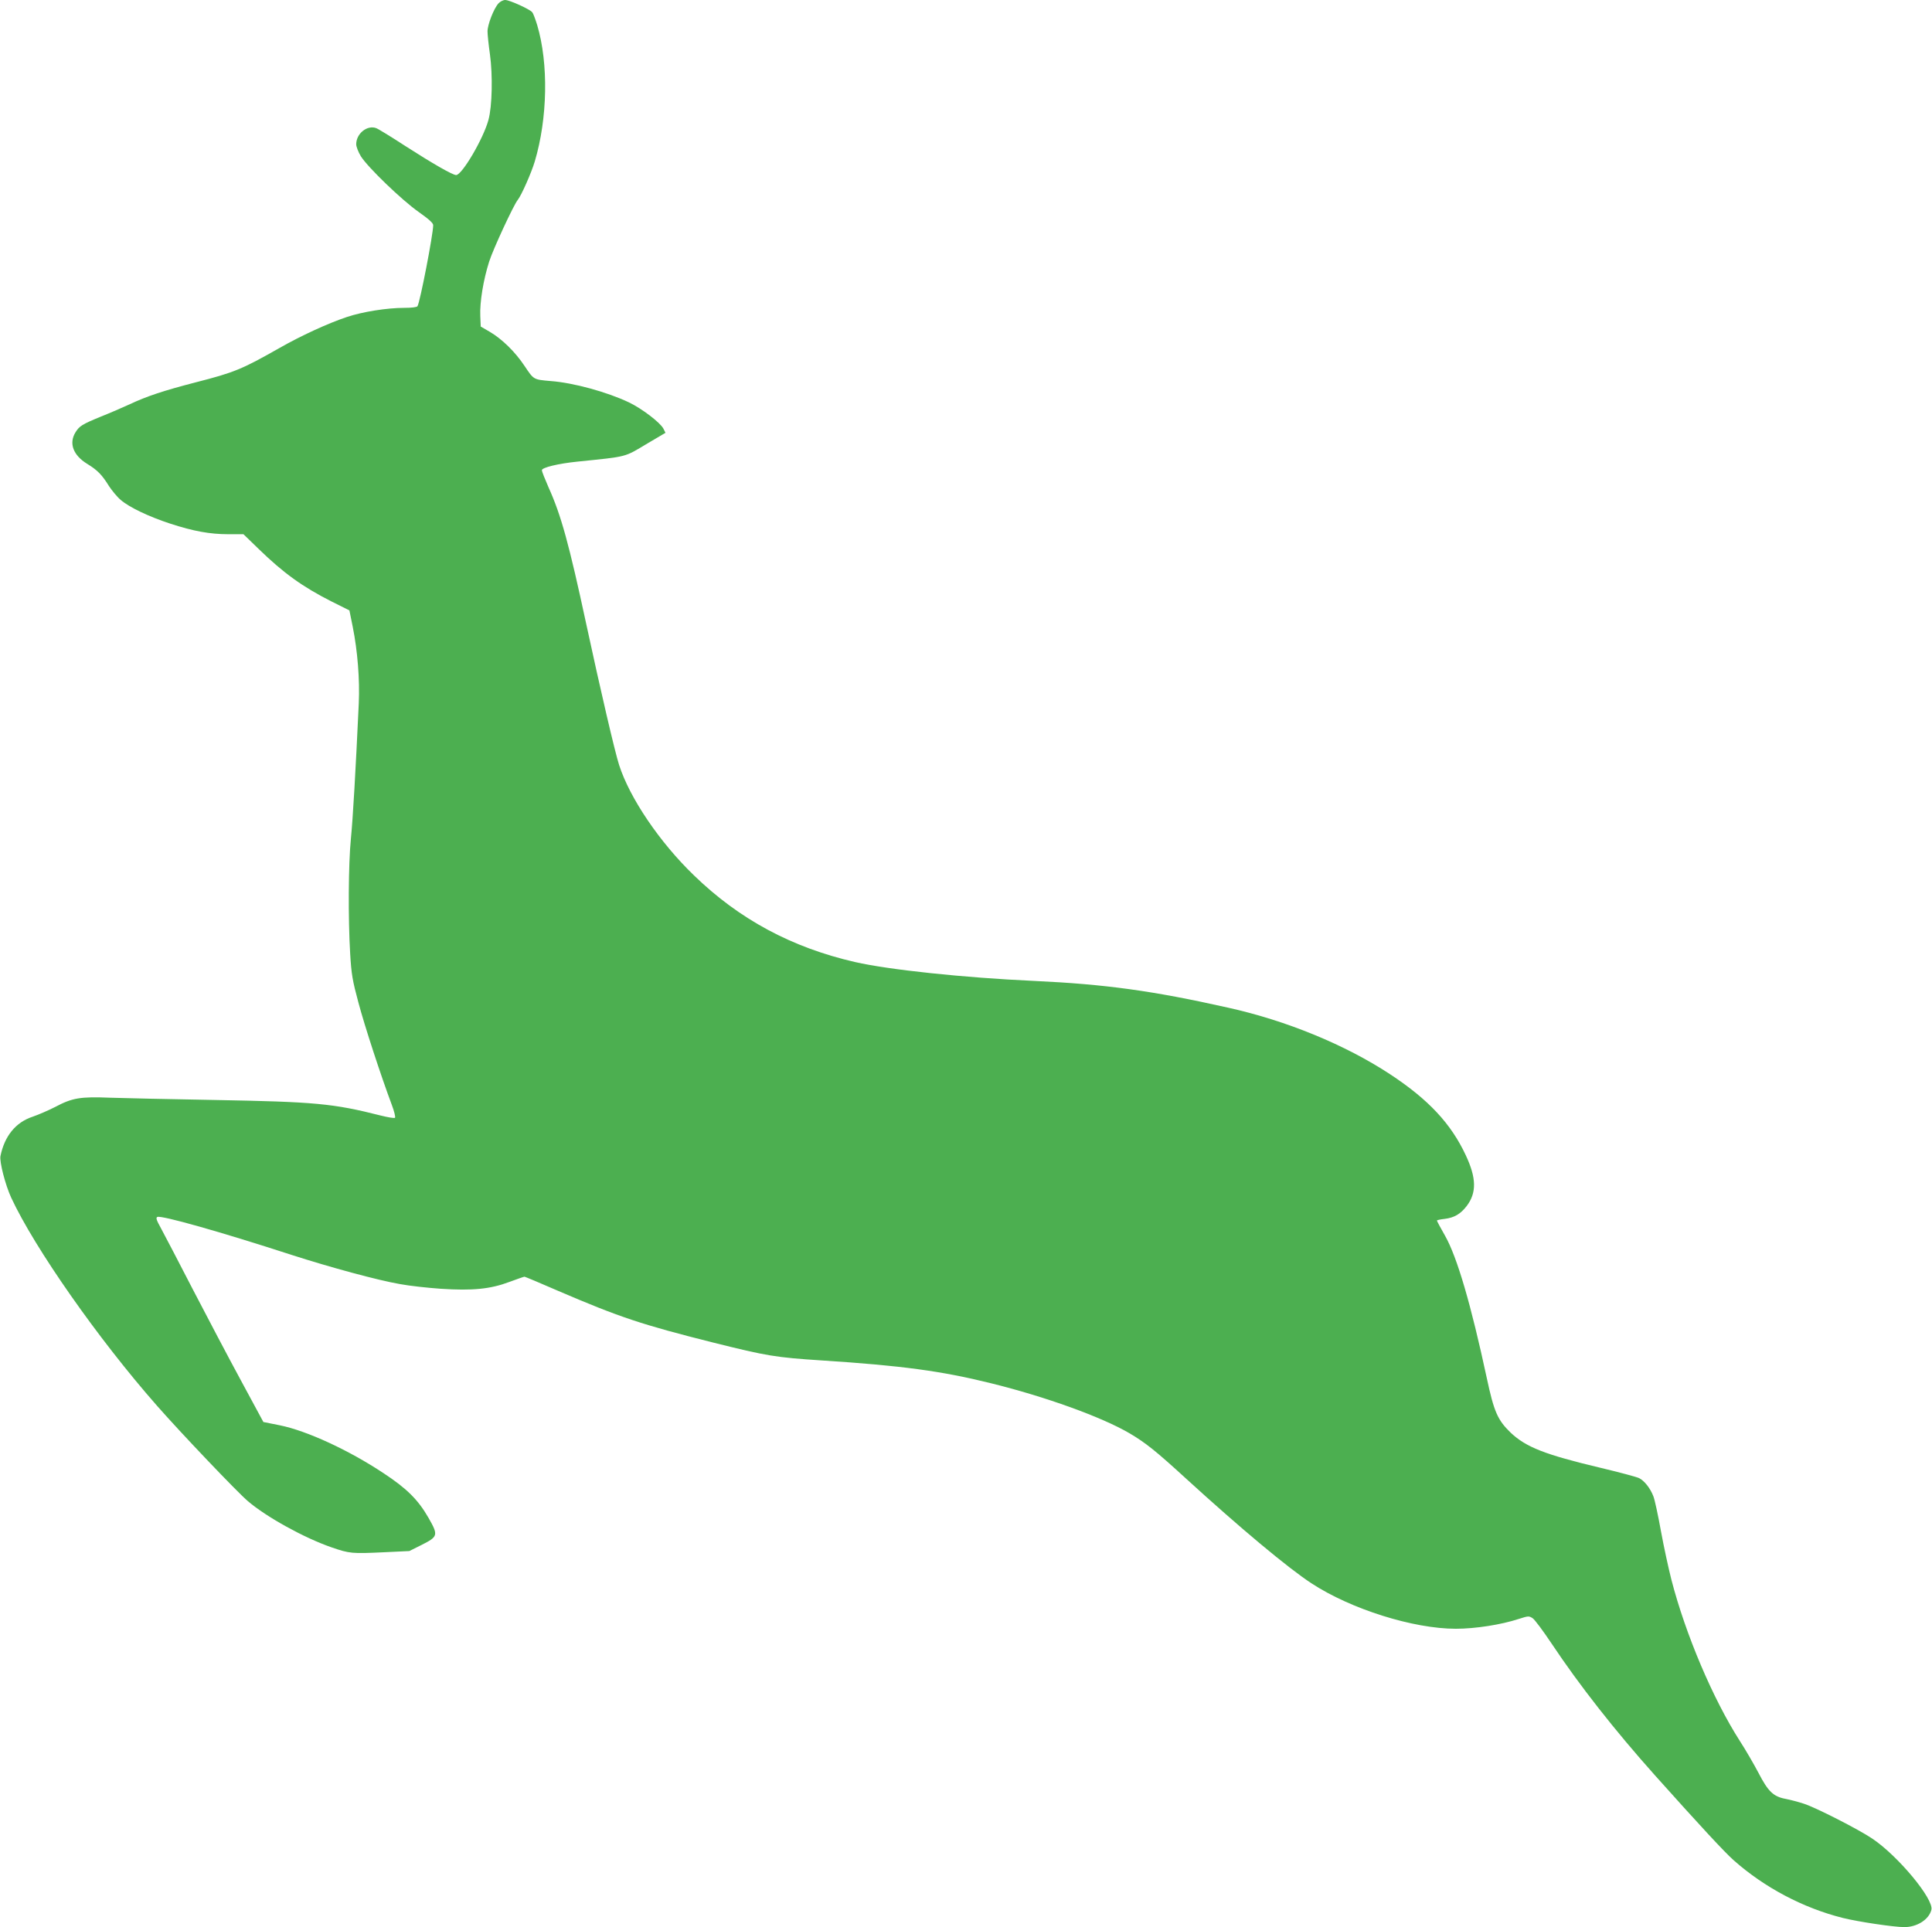
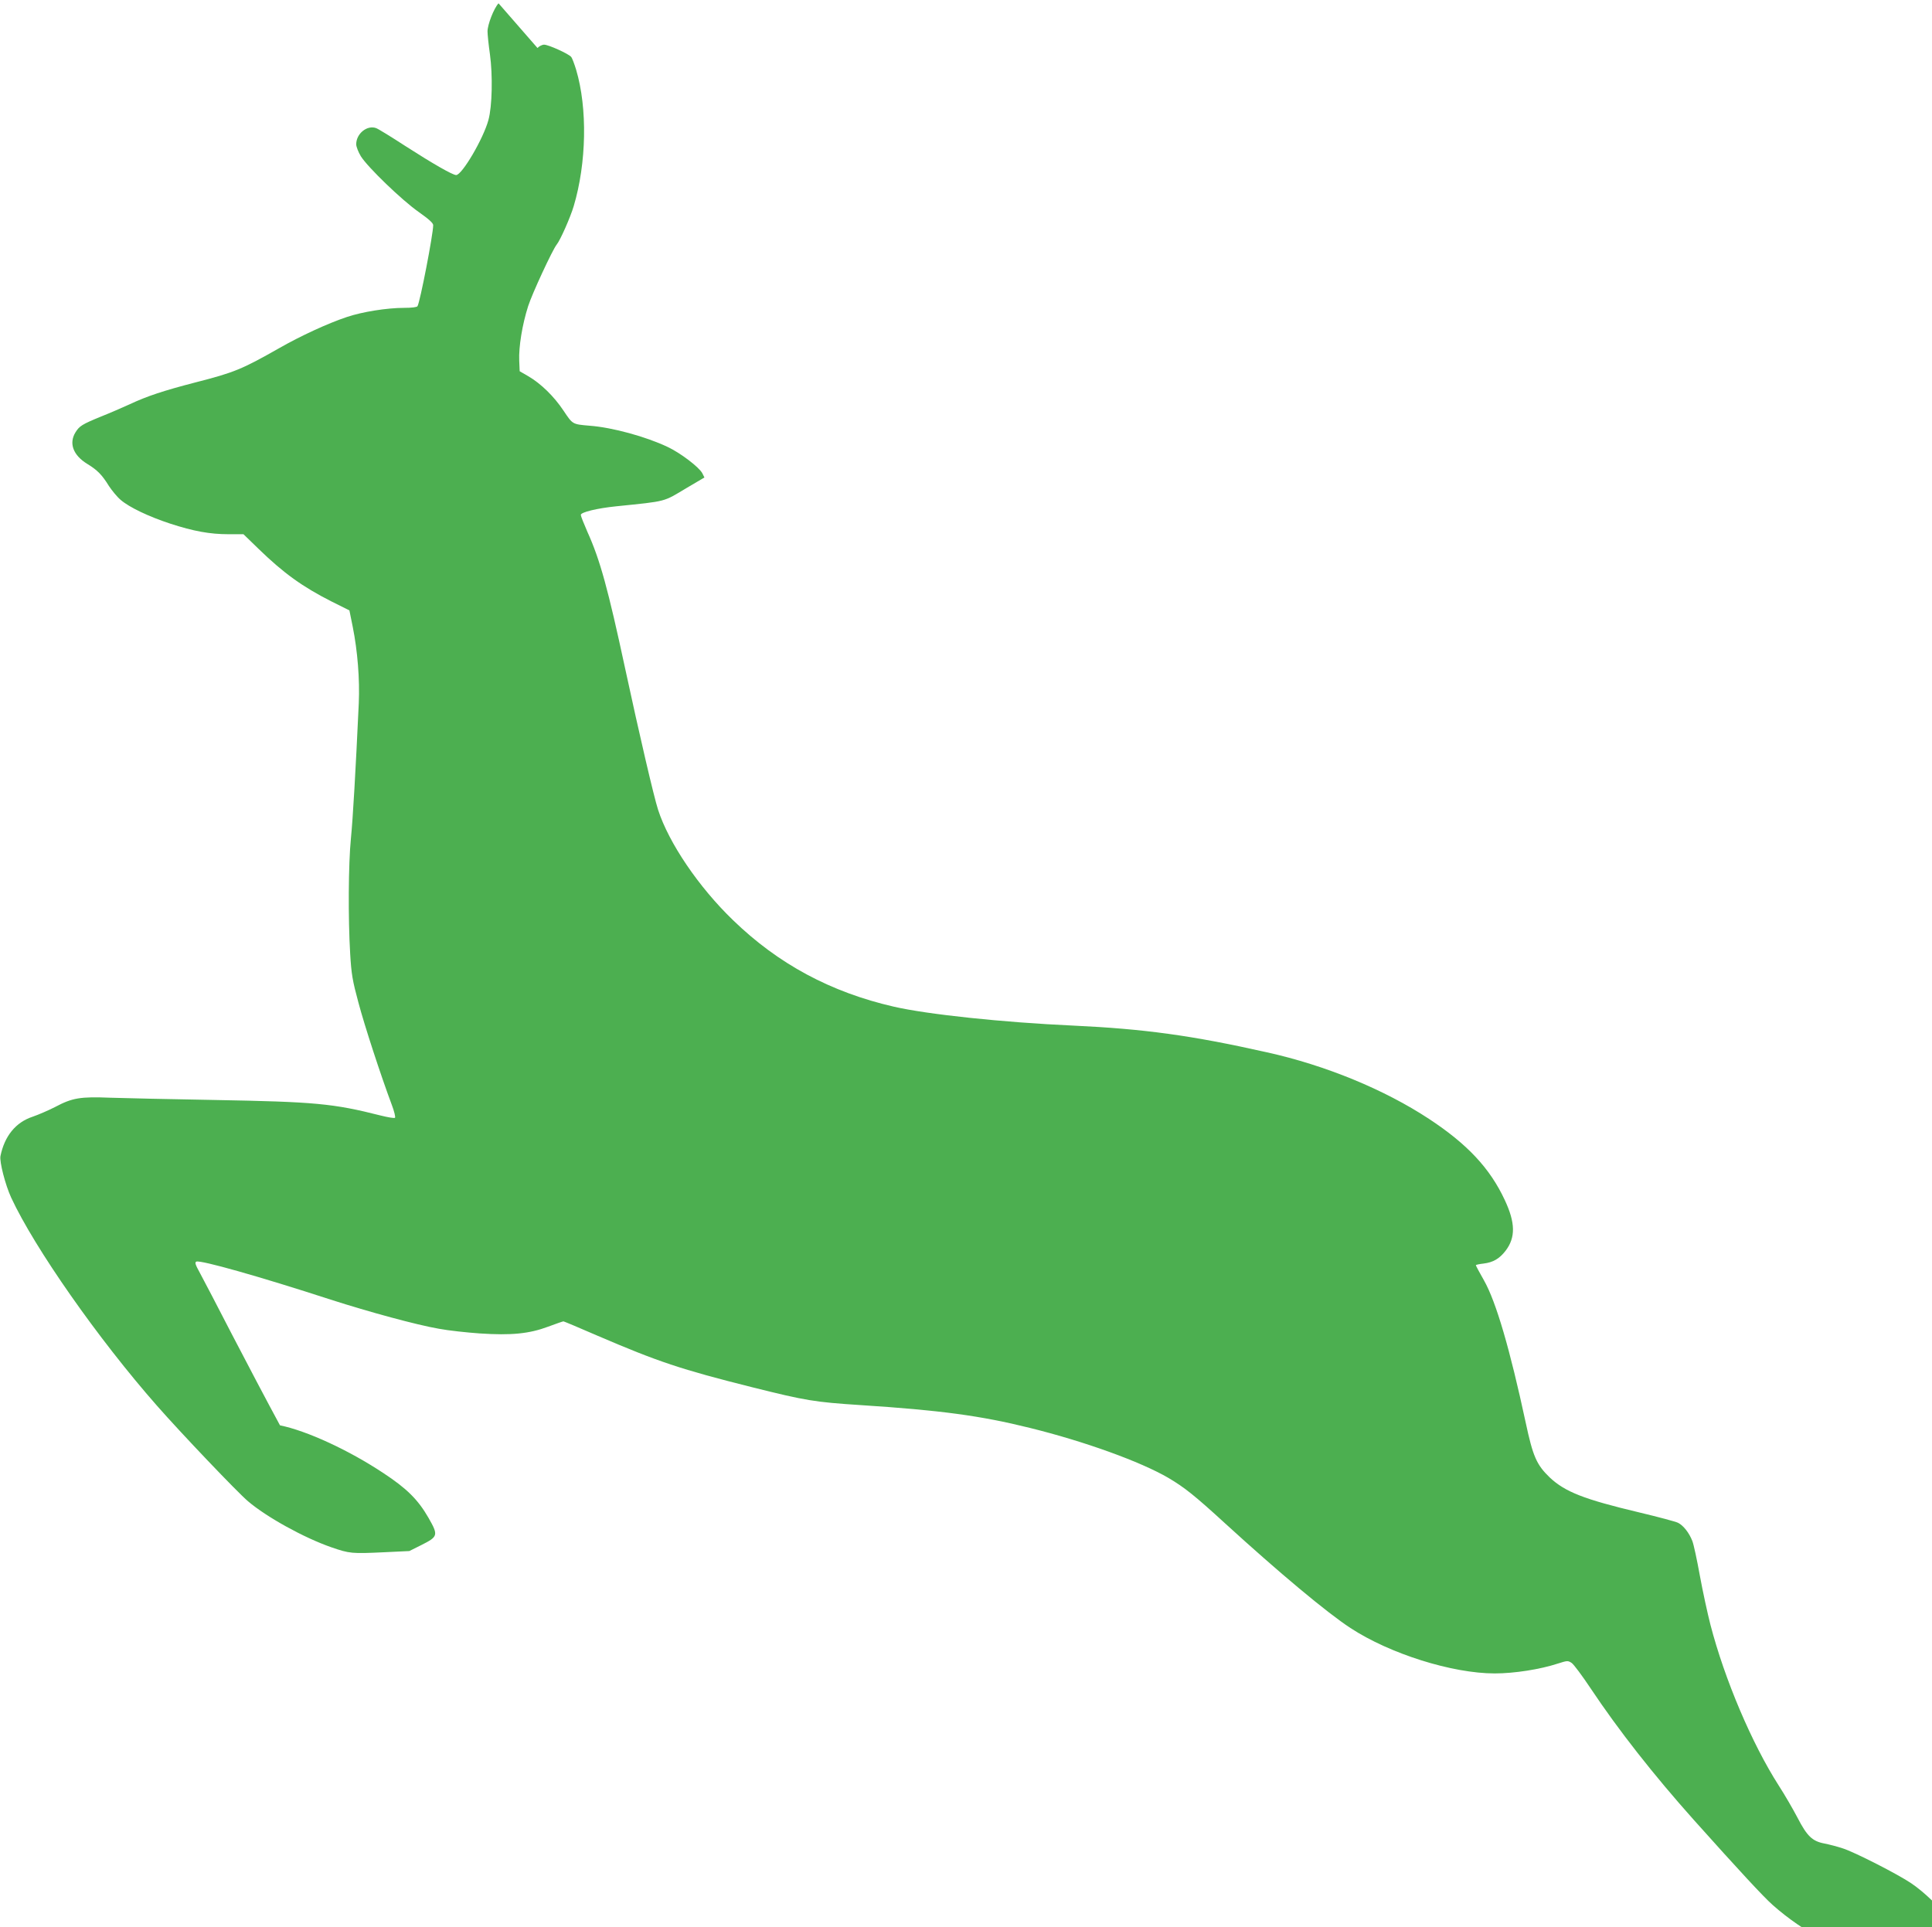
<svg xmlns="http://www.w3.org/2000/svg" version="1.0" width="1280pt" height="1277pt" viewBox="0 0 1280 1277" preserveAspectRatio="xMidYMid meet">
  <g transform="translate(0,1277) scale(0.1,-0.1)" fill="#4caf50" stroke="none">
-     <path d="M3303 12748 c-31 -33 -73 -141 -73 -186 0 -21 7 -89 16 -152 19 -138 15 -345 -10 -435 -33 -123 -175 -365 -214 -365 -23 0 -154 75 -336 192 -92 60 -180 114 -194 119 -59 22 -132 -36 -132 -107 0 -16 14 -52 31 -80 47 -74 271 -290 382 -368 68 -48 97 -74 97 -88 0 -60 -87 -510 -104 -537 -4 -7 -40 -11 -88 -11 -113 0 -278 -26 -381 -61 -123 -41 -304 -124 -449 -207 -245 -139 -295 -160 -553 -226 -212 -55 -321 -91 -436 -145 -46 -21 -131 -58 -189 -81 -127 -52 -144 -63 -170 -105 -45 -73 -15 -152 78 -209 67 -41 97 -71 144 -147 20 -30 54 -72 78 -92 57 -49 185 -110 328 -157 154 -50 262 -70 385 -70 l100 0 101 -98 c166 -161 290 -250 481 -347 l120 -60 22 -109 c32 -159 47 -349 40 -506 -21 -454 -39 -764 -52 -895 -17 -170 -19 -531 -5 -765 8 -135 15 -177 55 -325 41 -154 147 -479 221 -677 16 -42 25 -80 21 -85 -5 -4 -47 3 -95 15 -315 80 -437 91 -1102 103 -289 5 -599 12 -690 15 -198 8 -251 -1 -364 -61 -45 -23 -112 -52 -150 -65 -112 -37 -186 -128 -213 -261 -7 -38 32 -190 71 -275 155 -334 577 -937 966 -1379 156 -178 535 -576 603 -633 123 -105 371 -242 552 -305 122 -42 135 -43 349 -33 l168 8 80 40 c111 56 113 64 47 180 -69 120 -143 194 -298 296 -232 154 -509 281 -686 317 l-110 22 -148 274 c-82 151 -225 423 -319 604 -94 182 -188 363 -210 403 -32 58 -37 73 -25 78 29 11 413 -97 890 -252 255 -82 571 -168 717 -193 63 -12 185 -25 270 -31 210 -14 329 -2 454 45 51 19 97 35 101 35 3 0 104 -42 223 -94 405 -174 555 -224 1025 -342 360 -90 416 -99 722 -119 527 -34 794 -70 1120 -151 361 -89 735 -224 919 -332 105 -62 173 -116 375 -301 358 -327 674 -591 830 -693 261 -171 675 -301 956 -301 130 0 301 27 417 65 63 20 67 21 92 5 14 -9 71 -86 127 -170 184 -276 417 -573 685 -873 297 -332 461 -509 520 -561 204 -181 460 -316 722 -382 99 -25 339 -61 409 -61 84 0 163 50 179 115 17 70 -220 356 -391 471 -88 60 -380 209 -455 232 -36 12 -90 26 -121 32 -80 15 -115 49 -178 171 -30 57 -86 154 -125 214 -176 275 -358 702 -452 1065 -19 74 -51 221 -70 325 -19 105 -41 208 -50 230 -21 54 -59 102 -94 120 -16 8 -132 39 -258 69 -366 87 -491 136 -593 232 -87 84 -111 139 -159 364 -104 484 -196 800 -276 941 -30 52 -54 98 -54 101 0 3 23 8 51 11 64 8 105 32 146 85 67 88 65 186 -6 337 -98 210 -248 370 -502 537 -295 194 -685 355 -1074 441 -499 112 -813 155 -1285 177 -462 21 -963 74 -1185 125 -419 96 -767 283 -1067 574 -227 219 -425 511 -496 731 -28 86 -125 503 -218 935 -114 530 -166 720 -250 906 -24 55 -44 105 -44 113 0 18 108 44 235 57 340 35 308 27 467 122 l117 69 -14 28 c-21 40 -144 134 -229 174 -143 68 -367 130 -518 141 -114 10 -111 8 -172 99 -63 95 -150 180 -234 229 l-57 33 -3 70 c-4 91 20 239 59 361 26 82 162 375 189 408 24 29 91 181 113 255 85 285 92 649 16 904 -12 39 -26 77 -33 85 -16 20 -150 81 -179 81 -13 0 -33 -10 -44 -22z" />
+     <path d="M3303 12748 c-31 -33 -73 -141 -73 -186 0 -21 7 -89 16 -152 19 -138 15 -345 -10 -435 -33 -123 -175 -365 -214 -365 -23 0 -154 75 -336 192 -92 60 -180 114 -194 119 -59 22 -132 -36 -132 -107 0 -16 14 -52 31 -80 47 -74 271 -290 382 -368 68 -48 97 -74 97 -88 0 -60 -87 -510 -104 -537 -4 -7 -40 -11 -88 -11 -113 0 -278 -26 -381 -61 -123 -41 -304 -124 -449 -207 -245 -139 -295 -160 -553 -226 -212 -55 -321 -91 -436 -145 -46 -21 -131 -58 -189 -81 -127 -52 -144 -63 -170 -105 -45 -73 -15 -152 78 -209 67 -41 97 -71 144 -147 20 -30 54 -72 78 -92 57 -49 185 -110 328 -157 154 -50 262 -70 385 -70 l100 0 101 -98 c166 -161 290 -250 481 -347 l120 -60 22 -109 c32 -159 47 -349 40 -506 -21 -454 -39 -764 -52 -895 -17 -170 -19 -531 -5 -765 8 -135 15 -177 55 -325 41 -154 147 -479 221 -677 16 -42 25 -80 21 -85 -5 -4 -47 3 -95 15 -315 80 -437 91 -1102 103 -289 5 -599 12 -690 15 -198 8 -251 -1 -364 -61 -45 -23 -112 -52 -150 -65 -112 -37 -186 -128 -213 -261 -7 -38 32 -190 71 -275 155 -334 577 -937 966 -1379 156 -178 535 -576 603 -633 123 -105 371 -242 552 -305 122 -42 135 -43 349 -33 l168 8 80 40 c111 56 113 64 47 180 -69 120 -143 194 -298 296 -232 154 -509 281 -686 317 c-82 151 -225 423 -319 604 -94 182 -188 363 -210 403 -32 58 -37 73 -25 78 29 11 413 -97 890 -252 255 -82 571 -168 717 -193 63 -12 185 -25 270 -31 210 -14 329 -2 454 45 51 19 97 35 101 35 3 0 104 -42 223 -94 405 -174 555 -224 1025 -342 360 -90 416 -99 722 -119 527 -34 794 -70 1120 -151 361 -89 735 -224 919 -332 105 -62 173 -116 375 -301 358 -327 674 -591 830 -693 261 -171 675 -301 956 -301 130 0 301 27 417 65 63 20 67 21 92 5 14 -9 71 -86 127 -170 184 -276 417 -573 685 -873 297 -332 461 -509 520 -561 204 -181 460 -316 722 -382 99 -25 339 -61 409 -61 84 0 163 50 179 115 17 70 -220 356 -391 471 -88 60 -380 209 -455 232 -36 12 -90 26 -121 32 -80 15 -115 49 -178 171 -30 57 -86 154 -125 214 -176 275 -358 702 -452 1065 -19 74 -51 221 -70 325 -19 105 -41 208 -50 230 -21 54 -59 102 -94 120 -16 8 -132 39 -258 69 -366 87 -491 136 -593 232 -87 84 -111 139 -159 364 -104 484 -196 800 -276 941 -30 52 -54 98 -54 101 0 3 23 8 51 11 64 8 105 32 146 85 67 88 65 186 -6 337 -98 210 -248 370 -502 537 -295 194 -685 355 -1074 441 -499 112 -813 155 -1285 177 -462 21 -963 74 -1185 125 -419 96 -767 283 -1067 574 -227 219 -425 511 -496 731 -28 86 -125 503 -218 935 -114 530 -166 720 -250 906 -24 55 -44 105 -44 113 0 18 108 44 235 57 340 35 308 27 467 122 l117 69 -14 28 c-21 40 -144 134 -229 174 -143 68 -367 130 -518 141 -114 10 -111 8 -172 99 -63 95 -150 180 -234 229 l-57 33 -3 70 c-4 91 20 239 59 361 26 82 162 375 189 408 24 29 91 181 113 255 85 285 92 649 16 904 -12 39 -26 77 -33 85 -16 20 -150 81 -179 81 -13 0 -33 -10 -44 -22z" />
  </g>
</svg>